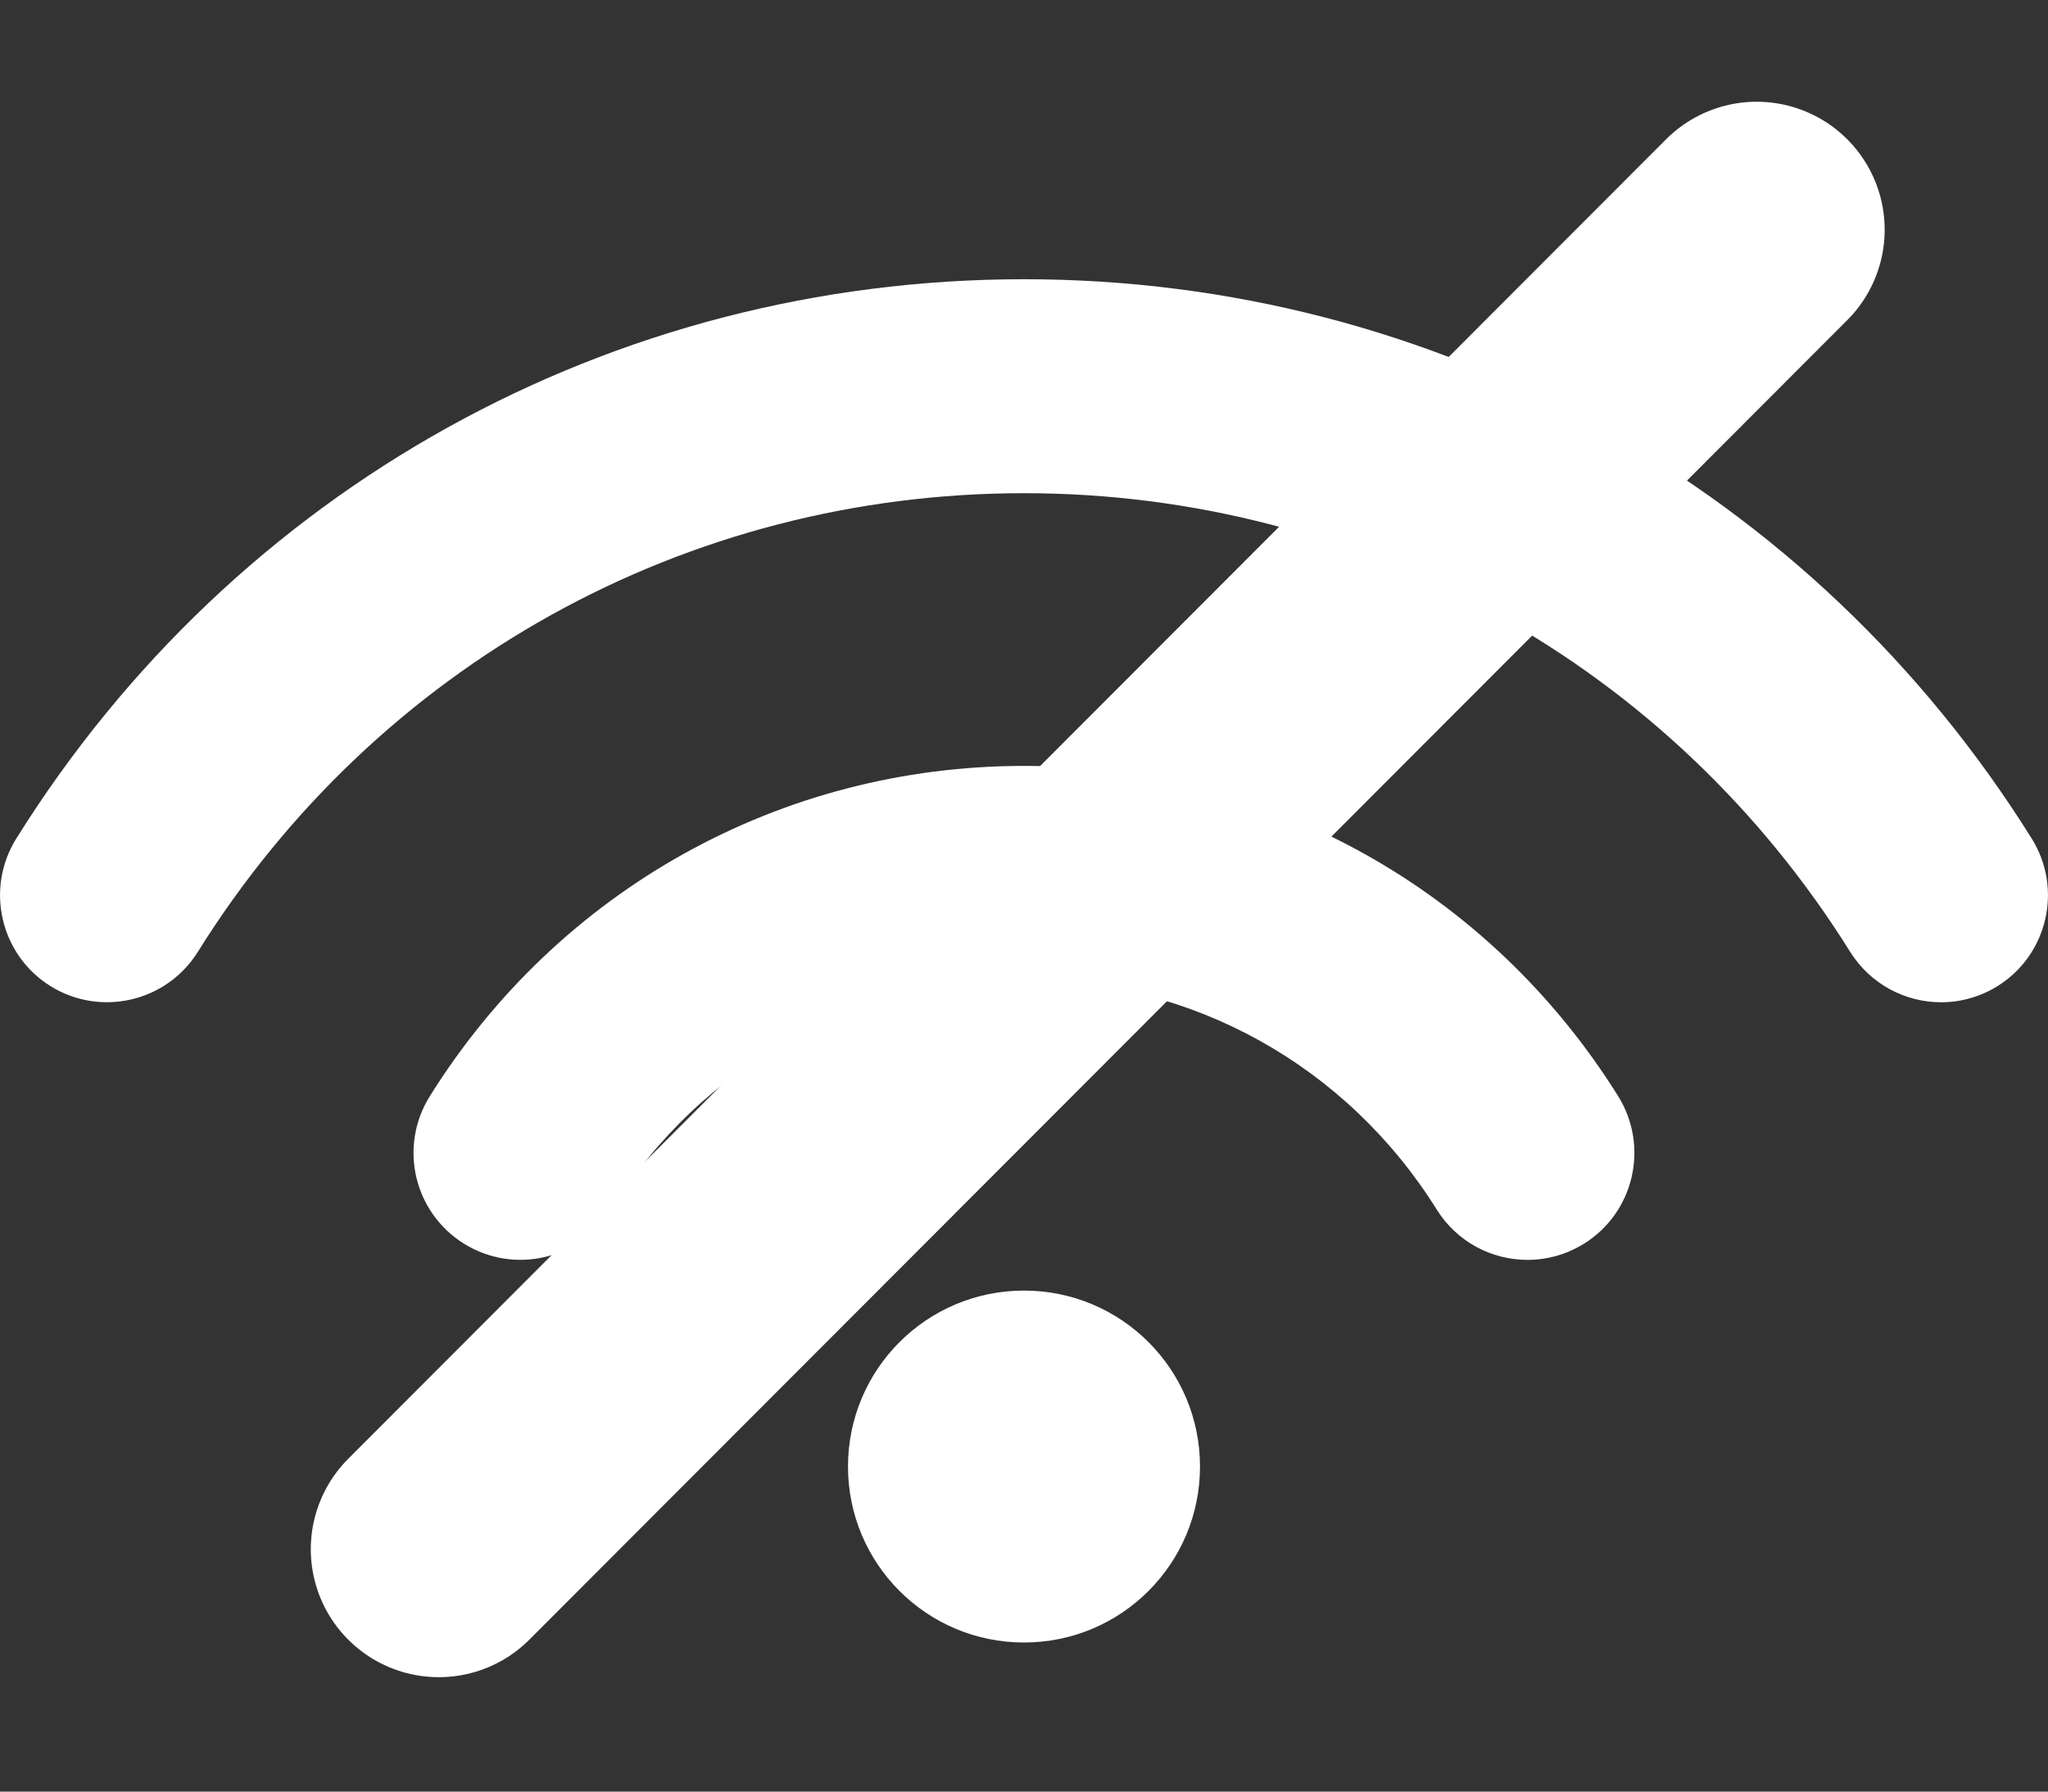
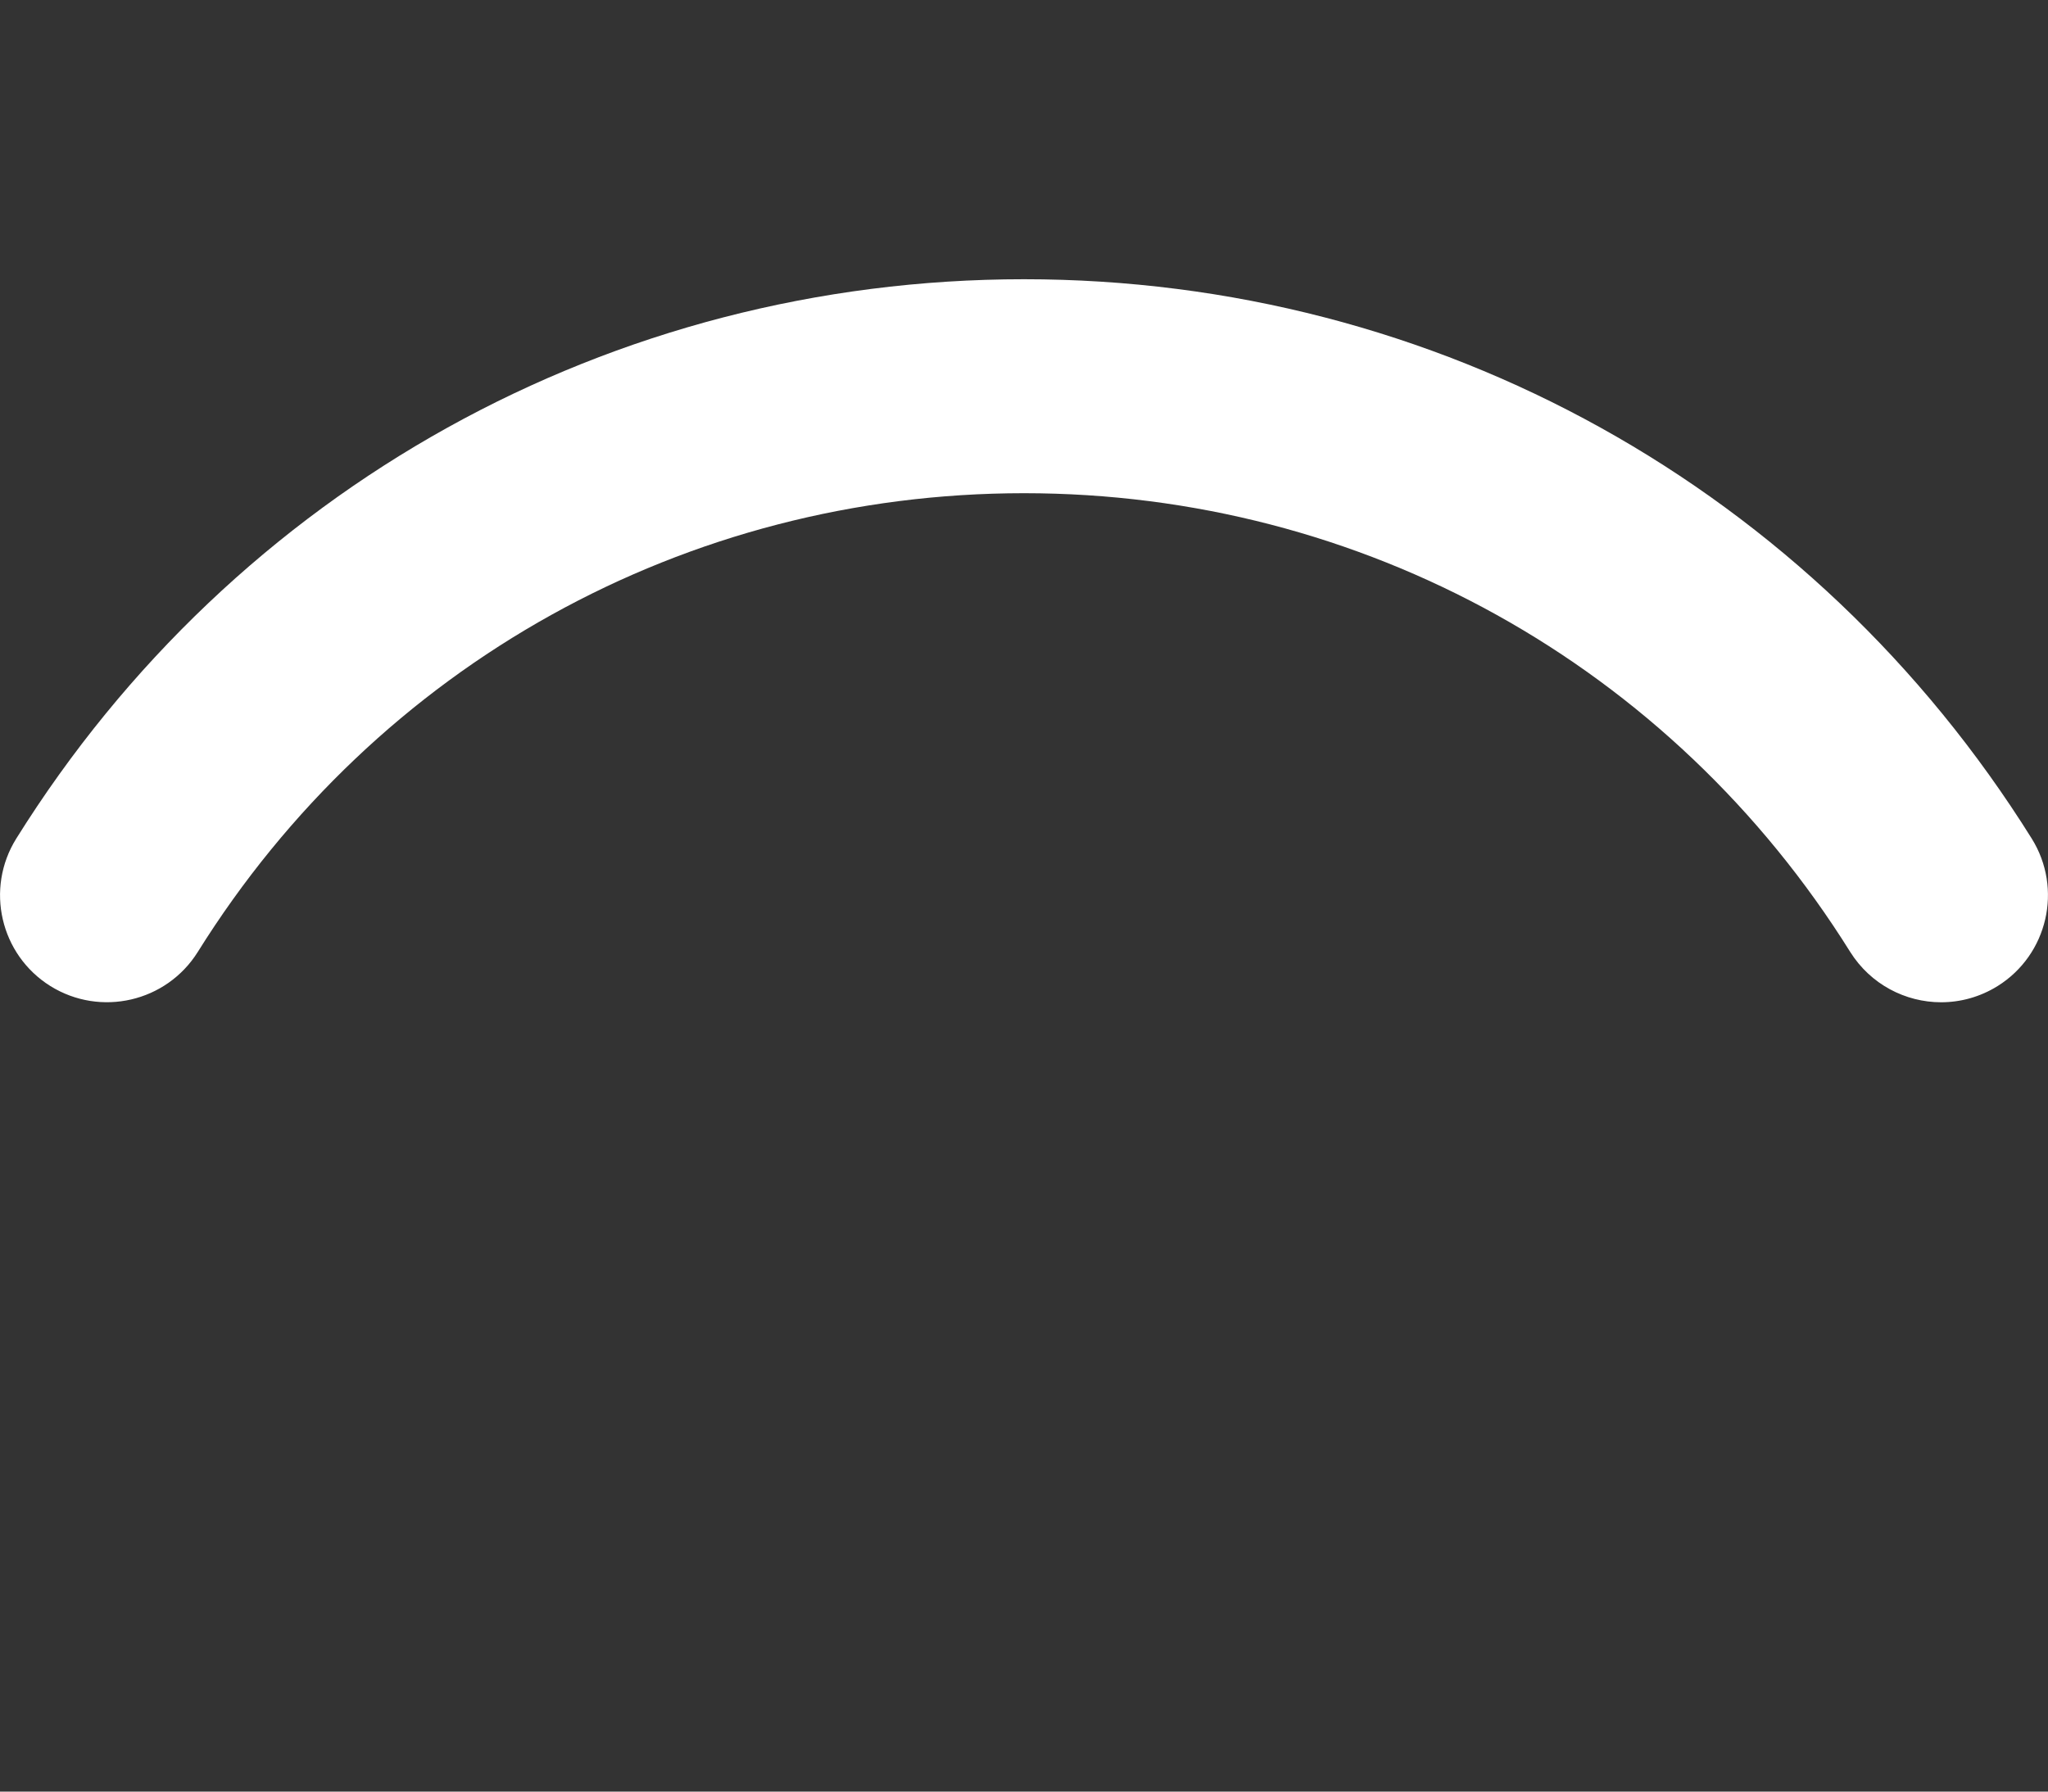
<svg xmlns="http://www.w3.org/2000/svg" width="16" height="14" viewBox="0 0 16 14" fill="none">
  <rect x="0" y="0" width="16" height="14" fill="#333333" stroke="none" />
-   <path d="M8 5.985C6.103 5.985 4.367 6.95 3.358 8.566C3.113 8.958 3.232 9.473 3.624 9.718C4.015 9.962 4.531 9.843 4.776 9.451C5.477 8.328 6.683 7.657 8 7.657C9.317 7.657 10.522 8.328 11.224 9.451C11.383 9.706 11.655 9.845 11.934 9.845C12.085 9.845 12.238 9.804 12.376 9.718C12.767 9.474 12.886 8.958 12.642 8.566C11.633 6.95 9.898 5.985 8 5.985Z" fill="white" />
  <path d="M15.873 6.553C14.164 3.816 11.221 2.182 8 2.182C4.779 2.182 1.836 3.816 0.127 6.553C-0.117 6.945 0.002 7.46 0.393 7.705C0.785 7.949 1.3 7.83 1.545 7.439C2.946 5.194 5.36 3.854 8 3.854C10.64 3.854 13.054 5.194 14.455 7.439C14.614 7.692 14.886 7.832 15.165 7.832C15.316 7.832 15.469 7.791 15.607 7.705C15.998 7.46 16.117 6.945 15.873 6.553Z" fill="white" />
-   <path d="M8 12.835C8.76 12.835 9.375 12.22 9.375 11.46C9.375 10.7 8.76 10.085 8 10.085C7.24 10.085 6.625 10.7 6.625 11.46C6.625 12.22 7.24 12.835 8 12.835Z" fill="white" />
-   <line x1="3.428" y1="12.106" x2="13.724" y2="1.795" stroke="white" stroke-width="2" stroke-linecap="round" />
</svg>